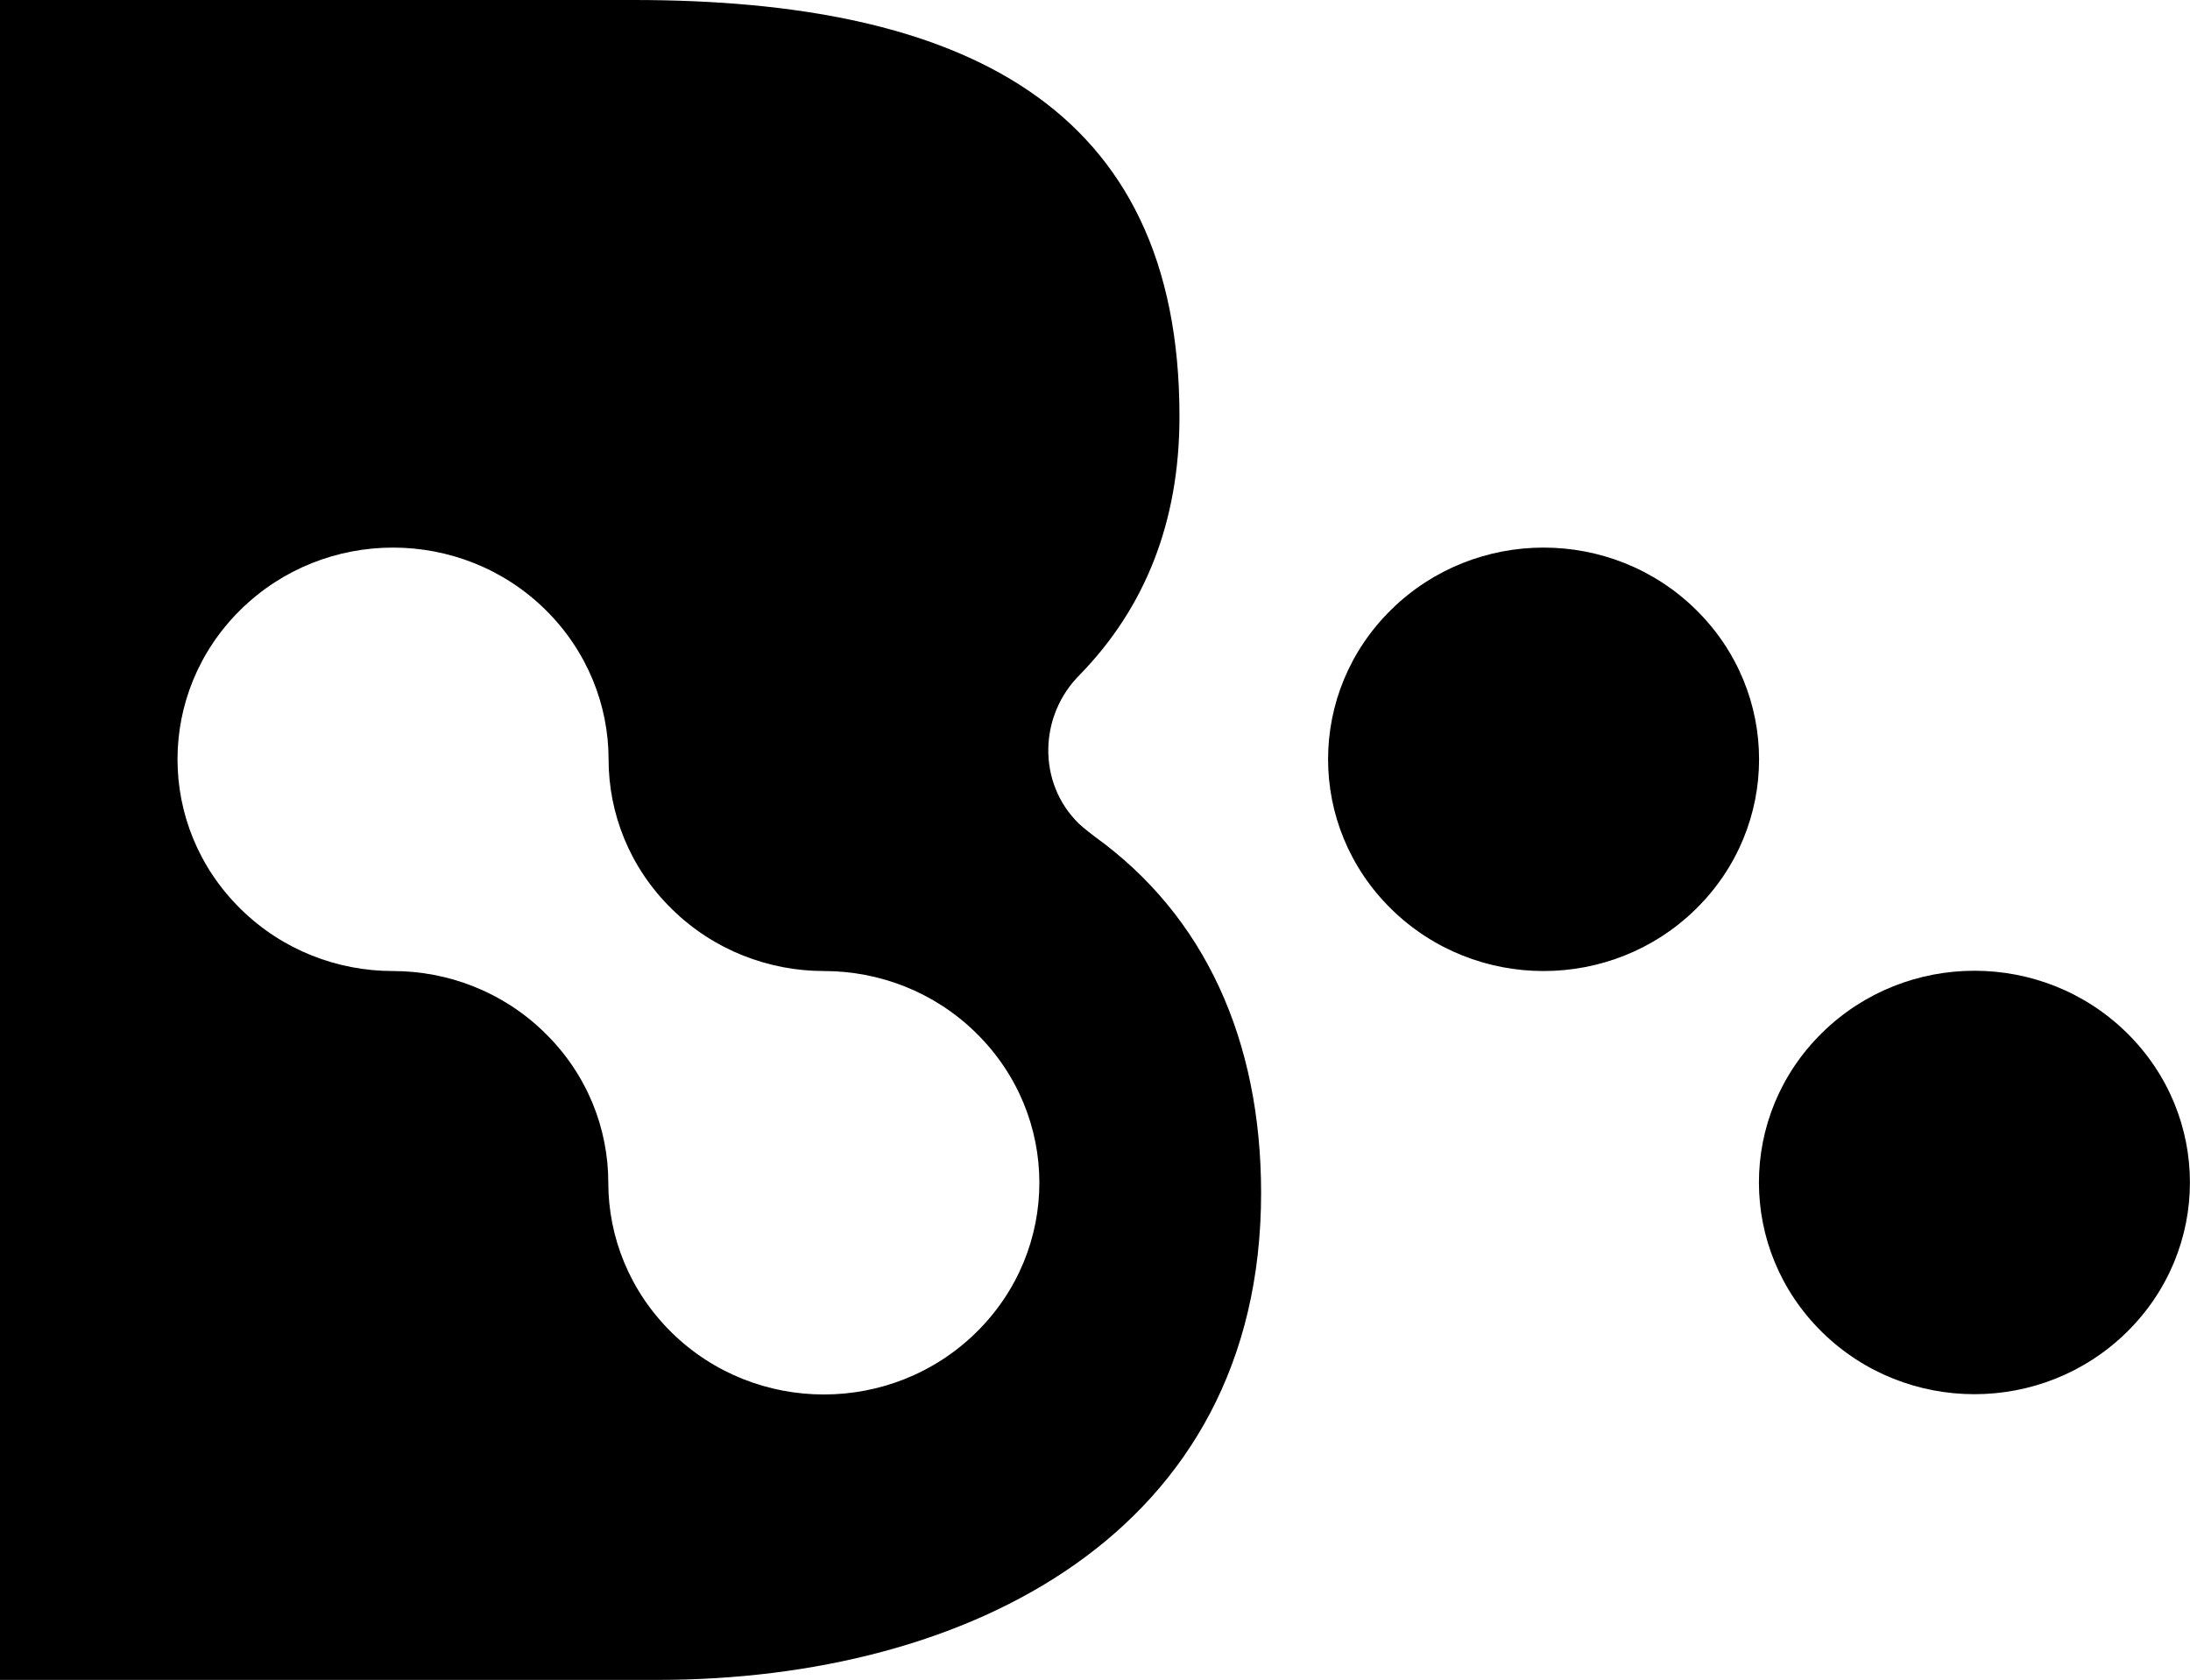
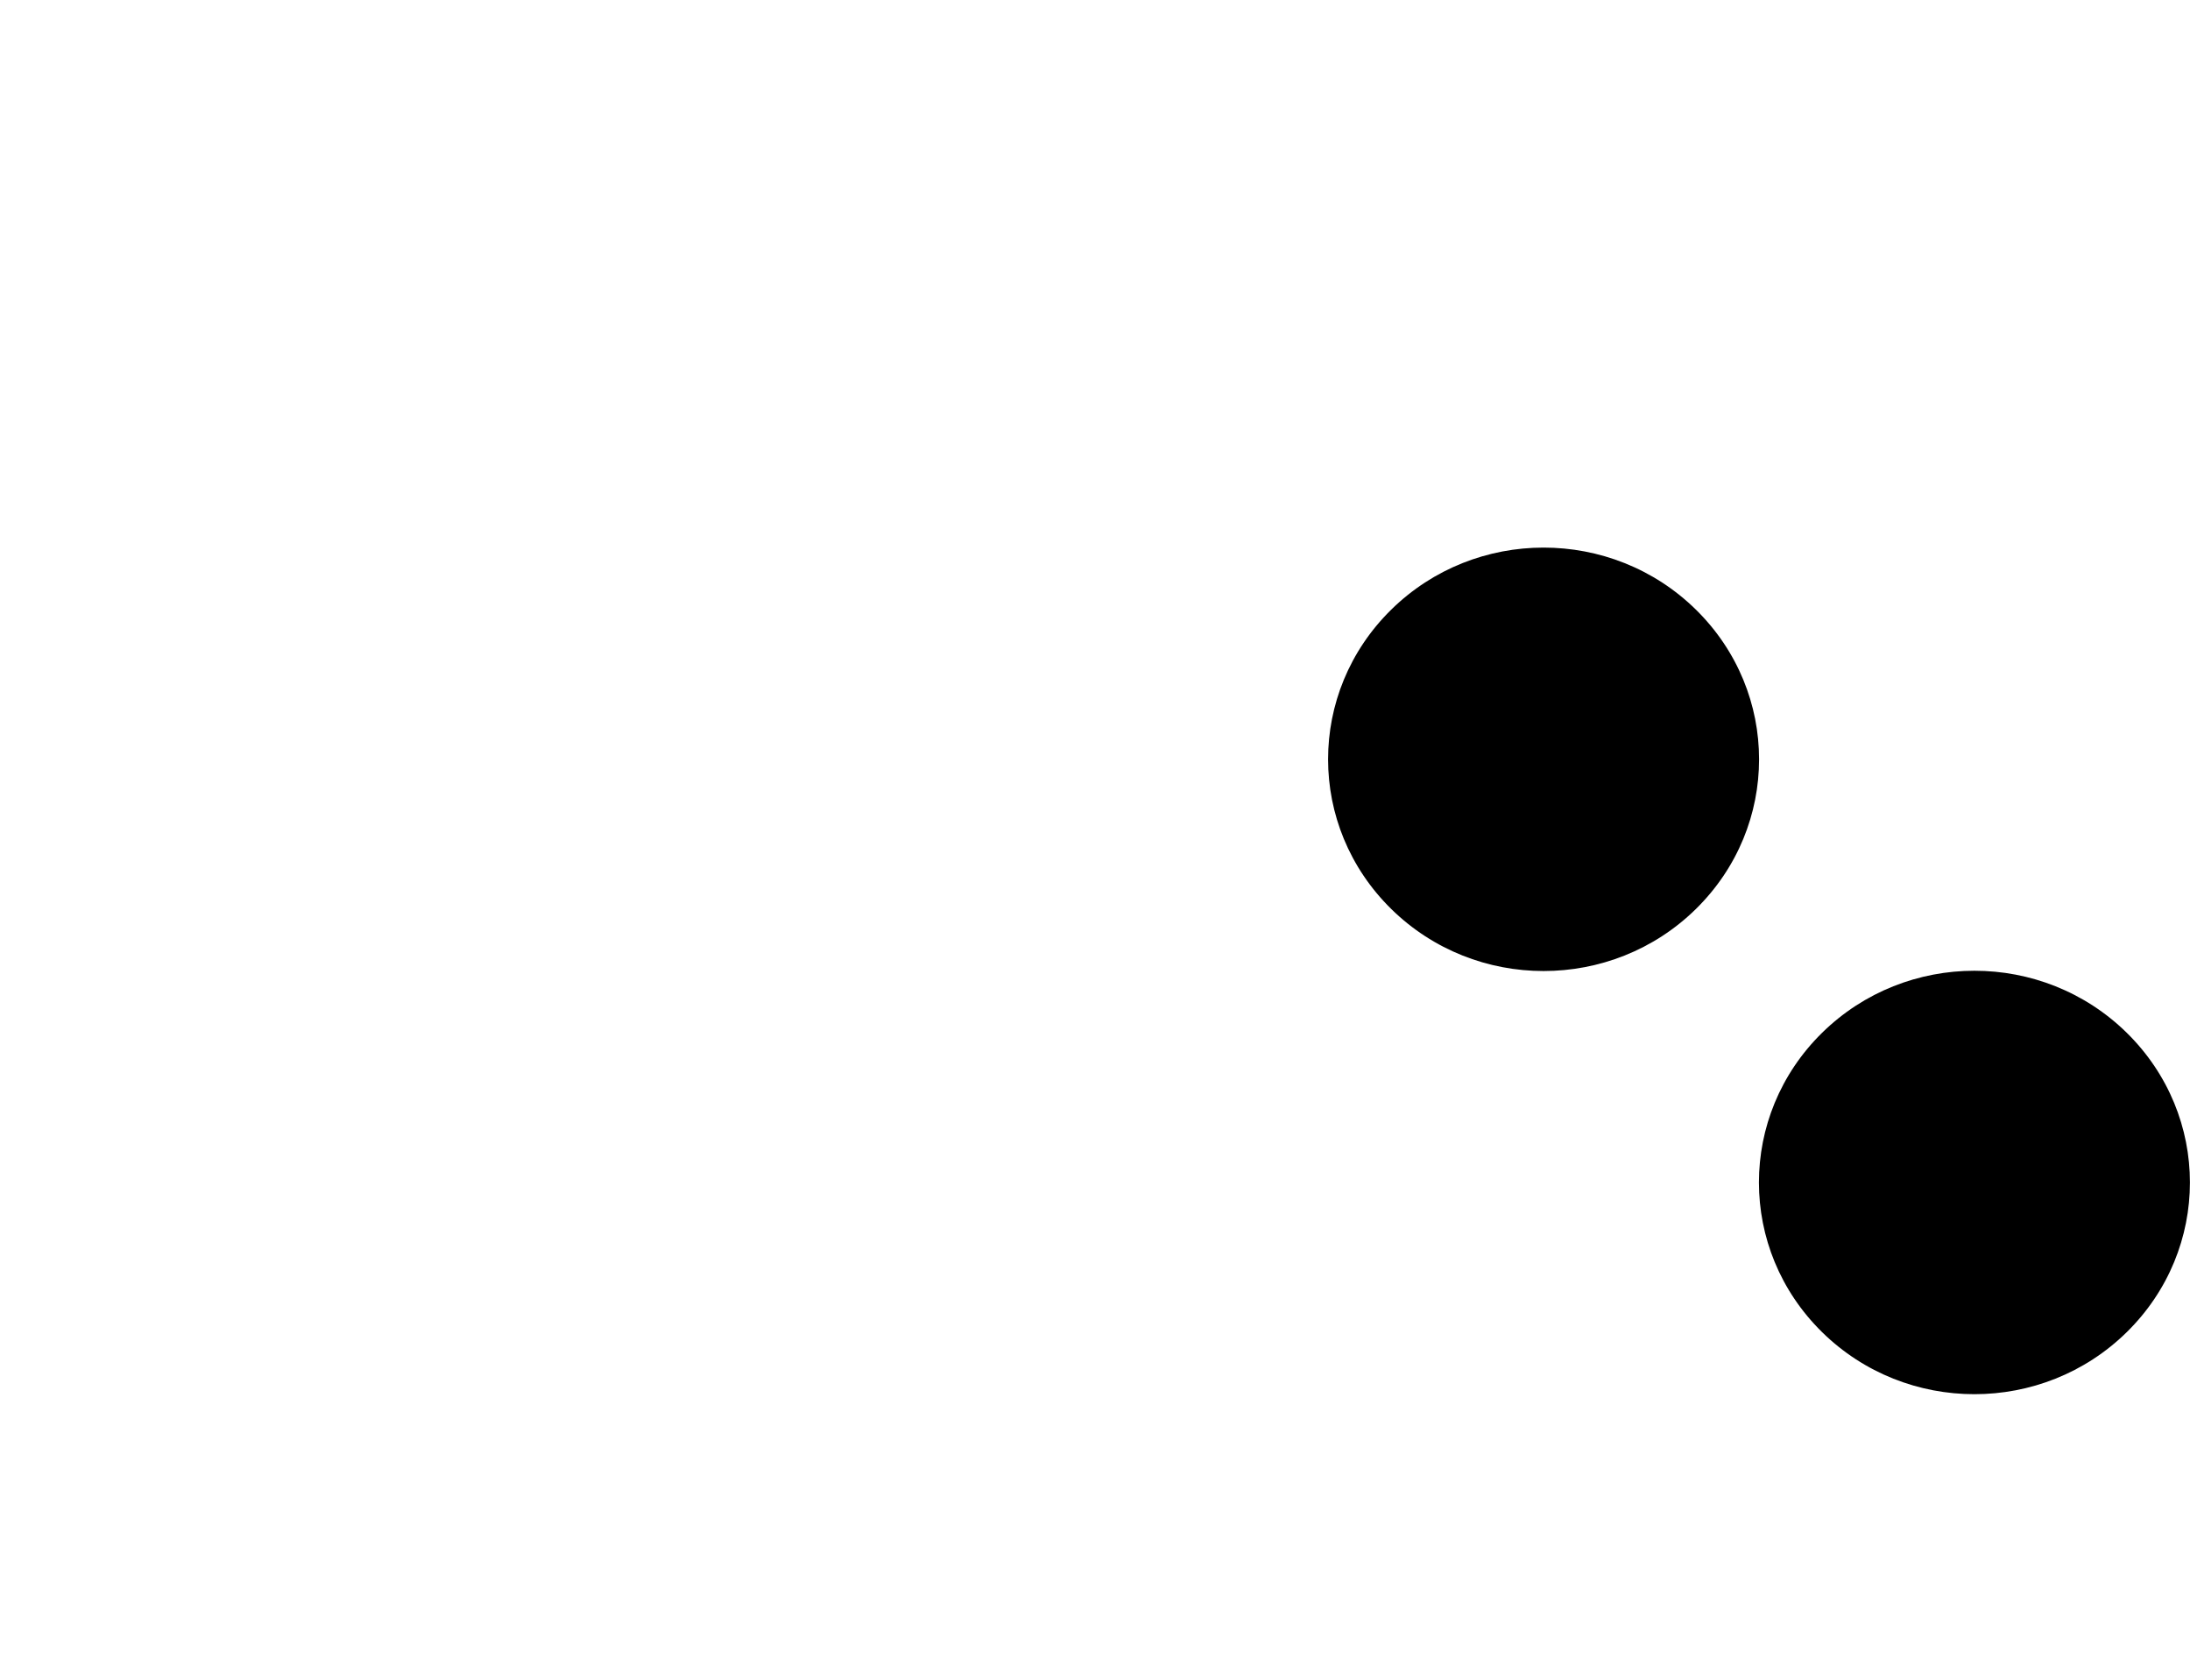
<svg xmlns="http://www.w3.org/2000/svg" id="Layer_1" version="1.1" viewBox="0 0 77.26 59.27">
  <defs>
    <style>
      .st0 {
        fill: none;
      }

      .st1 {
        clip-path: url(#clippath);
      }
    </style>
    <clipPath id="clippath">
      <rect class="st0" x="-113.81" y="-27.48" width="243" height="60" />
    </clipPath>
  </defs>
  <g class="st1">
    <g>
-       <path d="M47.57,135.09c2.97,2.92,2.97,7.64,0,10.56-2.97,2.92-7.78,2.92-10.75,0-2.97-2.92-2.97-7.64,0-10.56,2.97-2.92,7.78-2.92,10.75,0Z" />
+       <path d="M47.57,135.09Z" />
      <path d="M62.77,150.03c2.97,2.92,2.97,7.64,0,10.56-2.97,2.92-7.78,2.92-10.75,0-2.97-2.92-2.97-7.64,0-10.56,2.97-2.92,7.78-2.92,10.75,0Z" />
      <path d="M26.34,143.09s-.38-.29-.55-.45c-1.47-1.44-1.42-3.82.05-5.27,0,0,0,0,0,0,2.27-2.34,3.5-5.35,3.5-9.09,0-11.04-7.77-14.69-19.26-14.69H-12.27v59.27H10.94c10.9,0,21.29-5.15,21.29-17.18,0-5.38-1.98-9.78-5.88-12.58ZM22.17,160.59c-2.97,2.92-7.78,2.92-10.75,0-1.48-1.46-2.23-3.37-2.23-5.28s-.74-3.82-2.23-5.28c-1.48-1.46-3.43-2.19-5.37-2.19s-3.89-.73-5.37-2.19c-2.97-2.92-2.97-7.64,0-10.56,2.97-2.92,7.78-2.92,10.75,0,1.48,1.46,2.23,3.37,2.23,5.28s.74,3.82,2.23,5.28c1.48,1.46,3.43,2.19,5.37,2.19s3.89.73,5.37,2.19c2.97,2.92,2.97,7.64,0,10.56Z" />
    </g>
  </g>
  <g>
    <path d="M59.83,21.51c2.97,2.92,2.97,7.64,0,10.56-2.97,2.92-7.78,2.92-10.75,0-2.97-2.92-2.97-7.64,0-10.56,2.97-2.92,7.78-2.92,10.75,0Z" />
    <path d="M75.03,36.44c2.97,2.92,2.97,7.64,0,10.56-2.97,2.92-7.78,2.92-10.75,0-2.97-2.92-2.97-7.64,0-10.56,2.97-2.92,7.78-2.92,10.75,0Z" />
-     <path d="M38.61,29.51s-.38-.29-.55-.45c-1.47-1.44-1.42-3.82.05-5.27,0,0,0,0,0,0,2.27-2.34,3.5-5.35,3.5-9.09C41.62,3.65,33.85,0,22.36,0H0v59.27h23.2c10.9,0,21.29-5.15,21.29-17.18,0-5.38-1.98-9.78-5.88-12.58ZM34.44,47.01c-2.97,2.92-7.78,2.92-10.75,0-1.48-1.46-2.23-3.37-2.23-5.28s-.74-3.82-2.23-5.28c-1.48-1.46-3.43-2.19-5.37-2.19s-3.89-.73-5.37-2.19c-2.97-2.92-2.97-7.64,0-10.56,2.97-2.92,7.78-2.92,10.75,0,1.48,1.46,2.23,3.37,2.23,5.28s.74,3.82,2.23,5.28c1.48,1.46,3.43,2.19,5.37,2.19s3.89.73,5.37,2.19c2.97,2.92,2.97,7.64,0,10.56Z" />
  </g>
</svg>